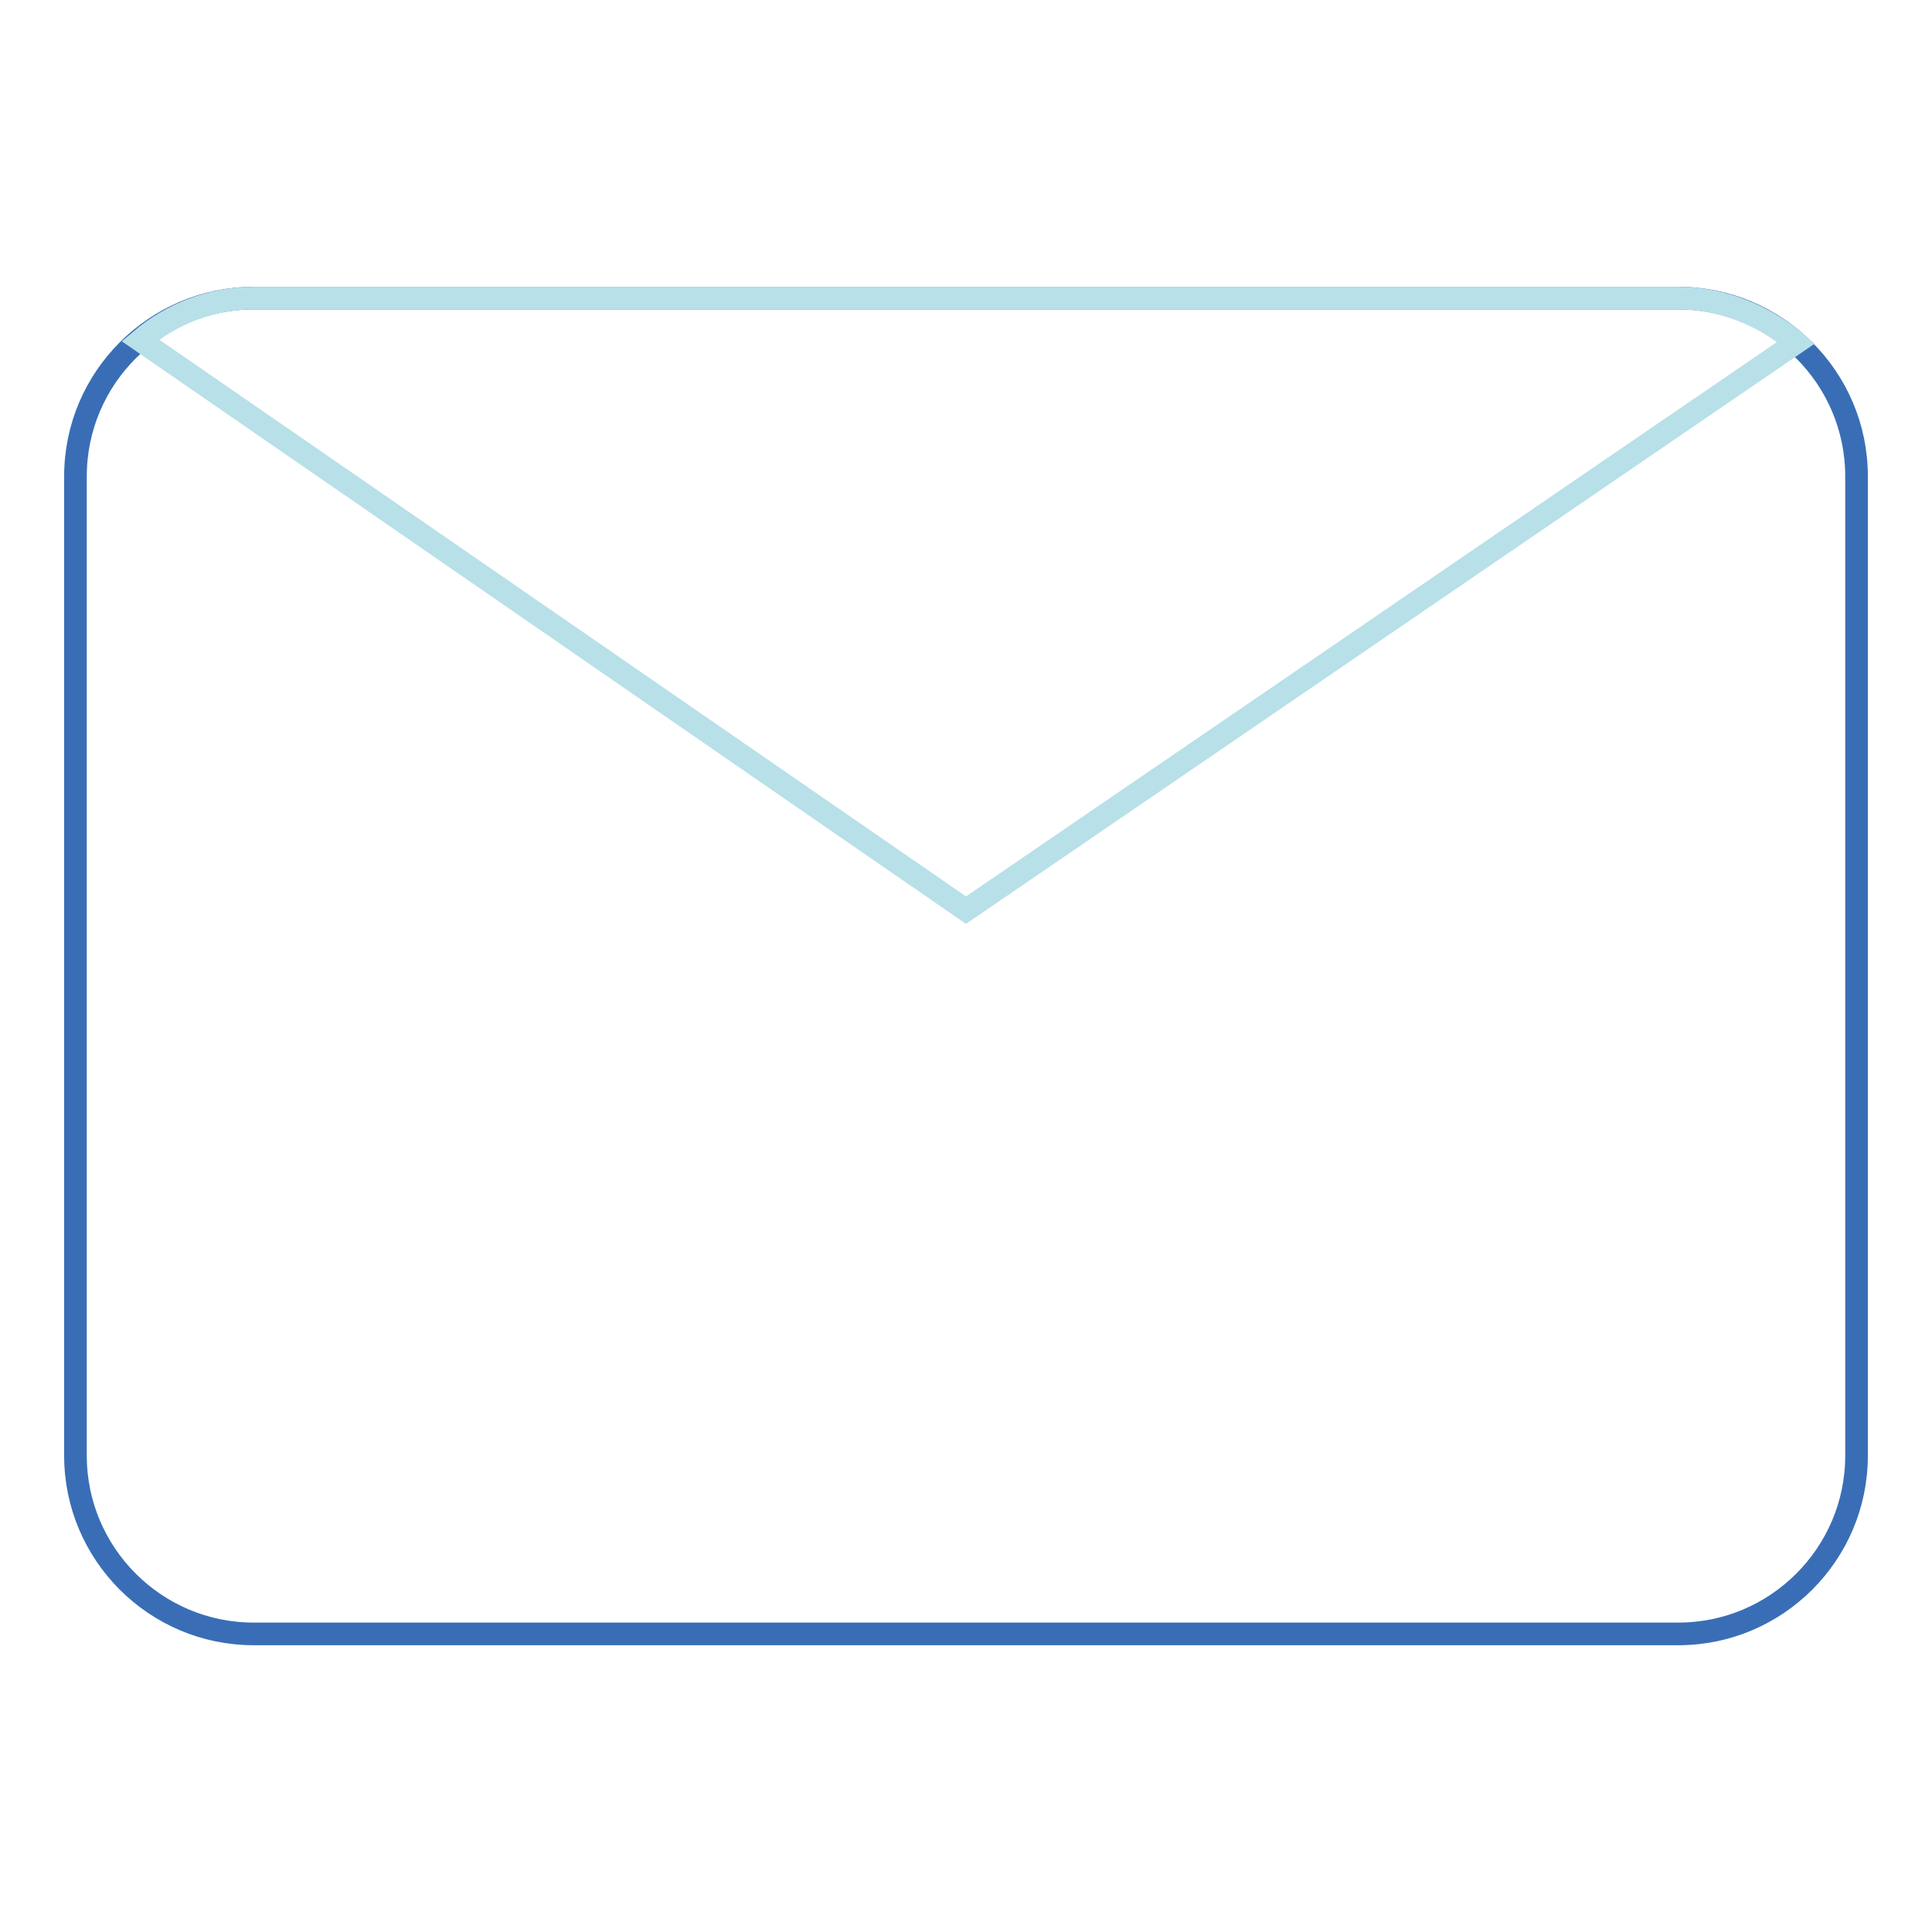
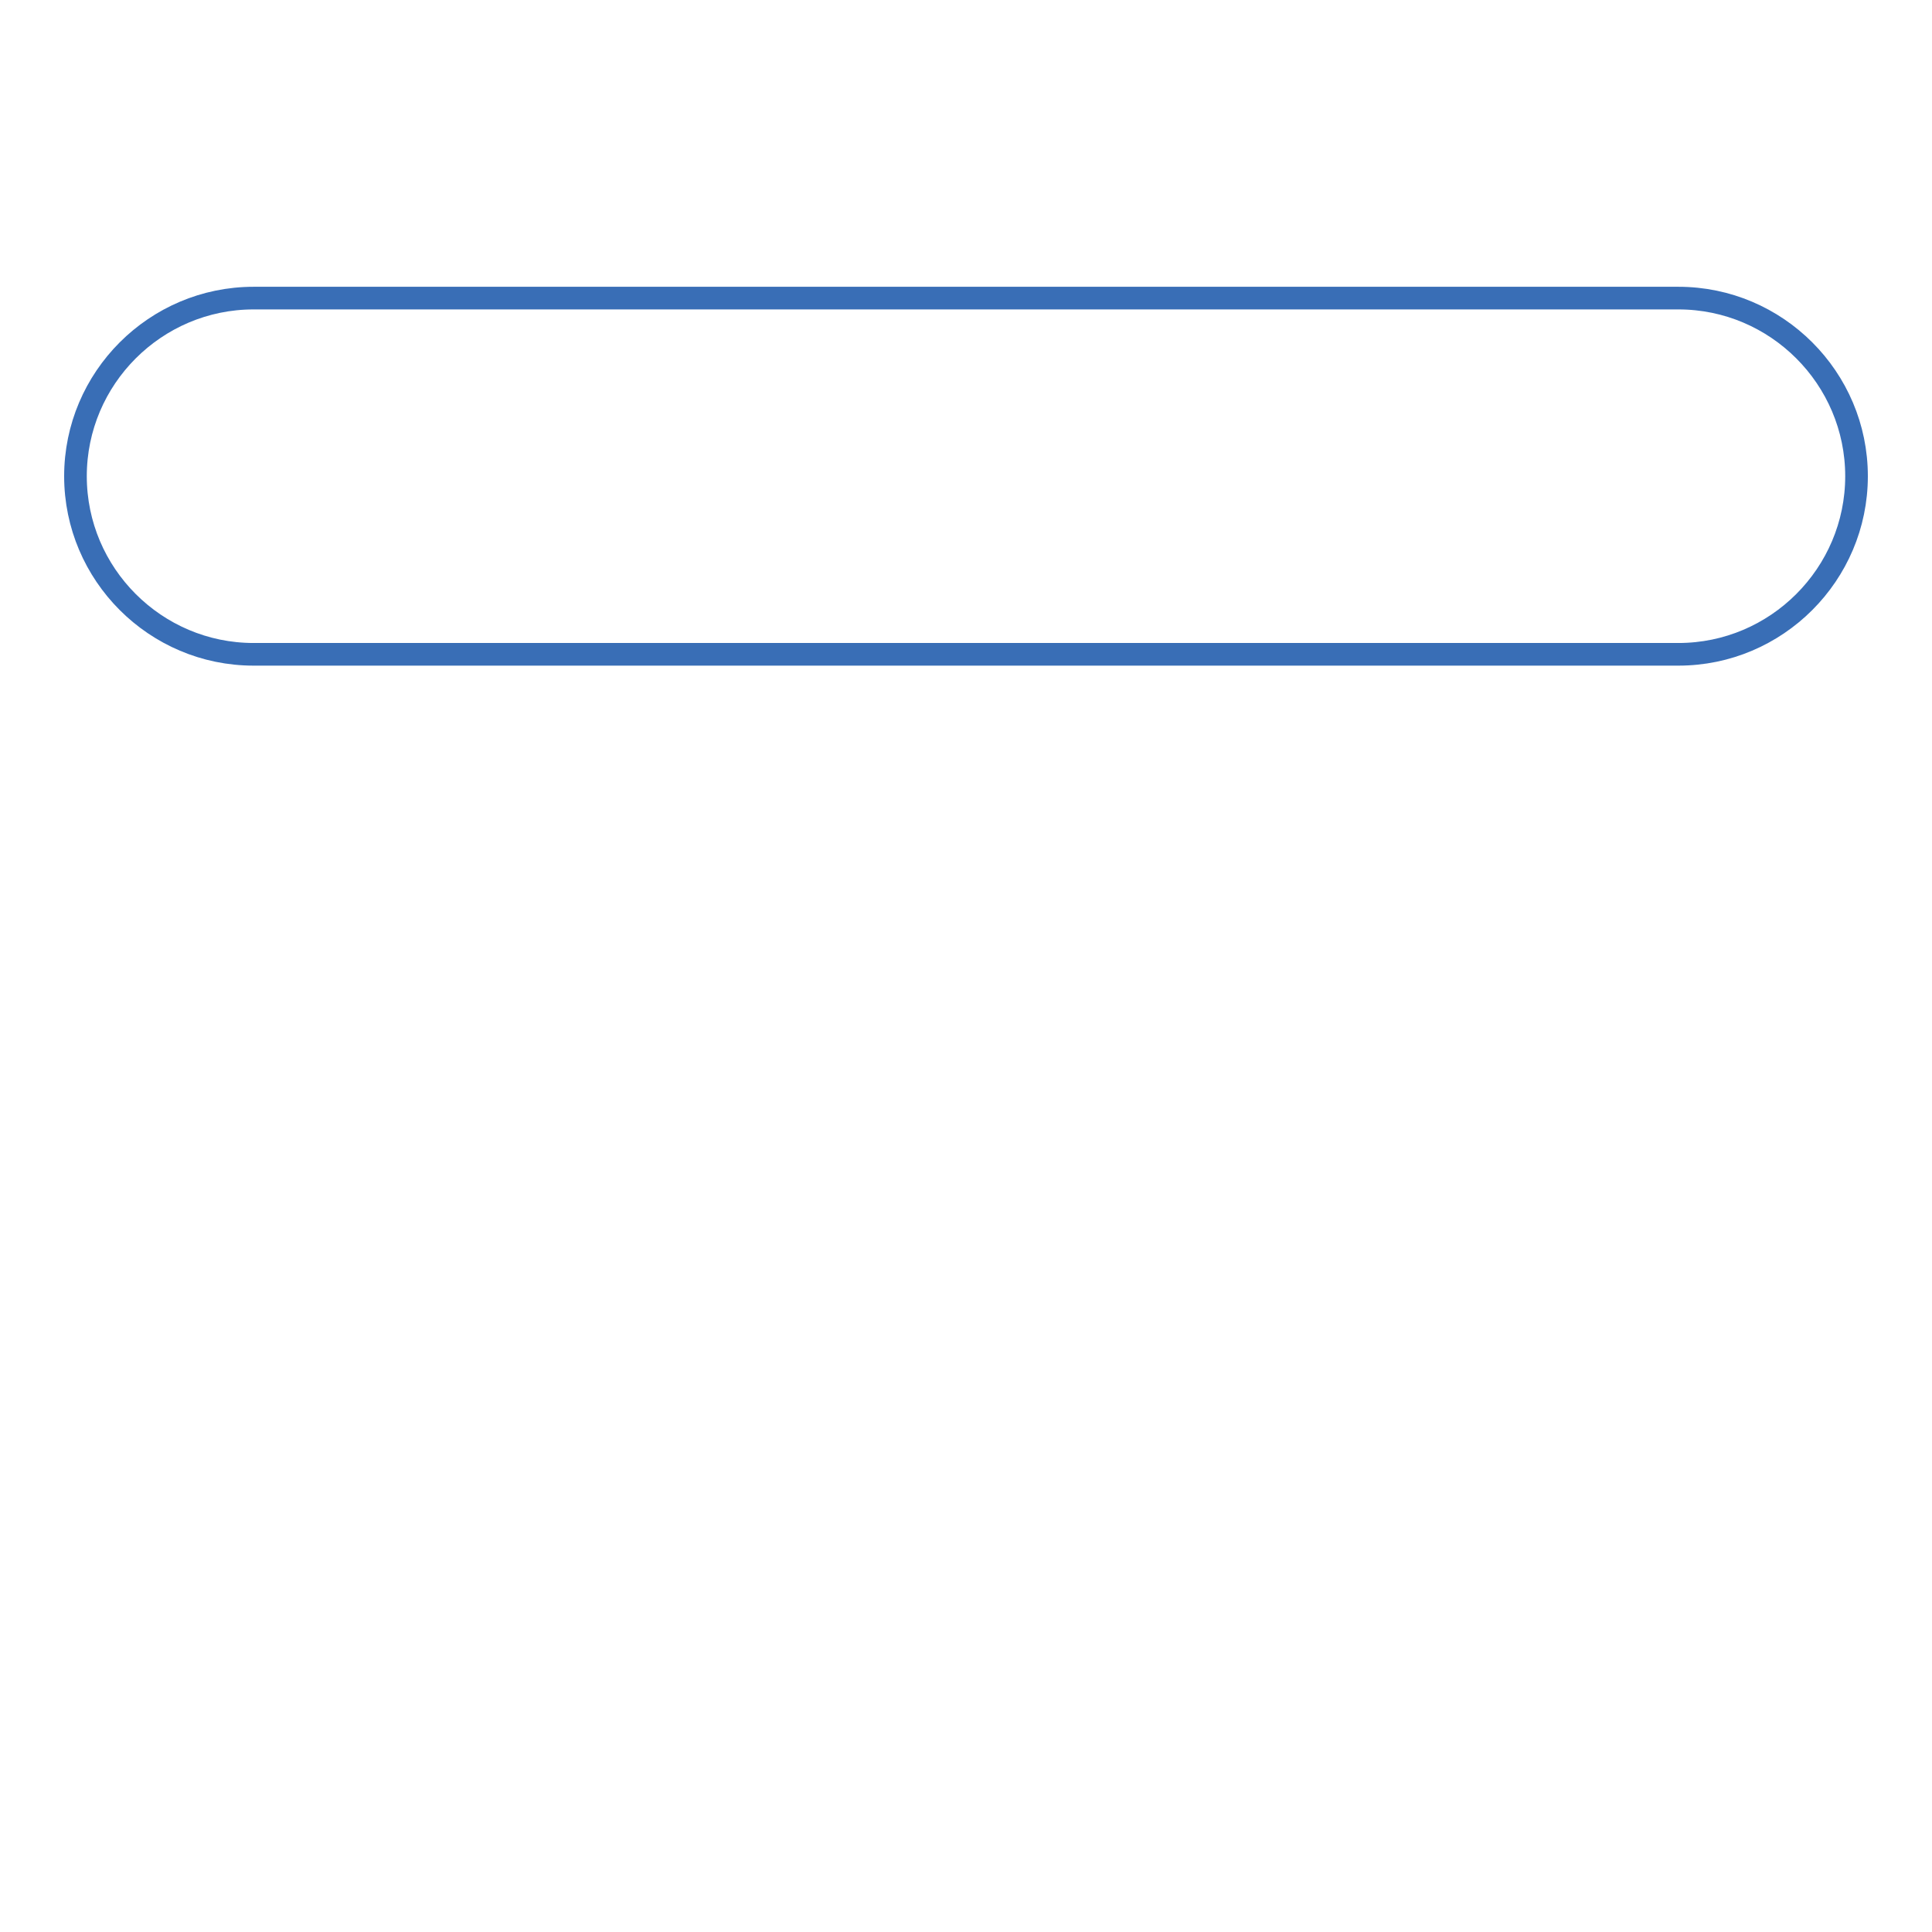
<svg xmlns="http://www.w3.org/2000/svg" version="1.1" x="0px" y="0px" viewBox="0 0 256 256" enable-background="new 0 0 256 256" xml:space="preserve">
  <g>
-     <path stroke-width="3" fill-opacity="0" stroke="#396eb6" d="M33.6,39.5h188.8c13,0,23.6,10.6,23.6,23.6v129.8c0,13-10.6,23.6-23.6,23.6H33.6c-13,0-23.6-10.6-23.6-23.6 V63.1C10,50.1,20.6,39.5,33.6,39.5z" />
-     <path stroke-width="3" fill-opacity="0" stroke="#b8e0e8" d="M128,120.6l110-75.2c-4.1-3.5-9.7-5.9-15.6-5.9H33.6c-5.6,0-10.9,2.1-15,5.6L128,120.6z" />
+     <path stroke-width="3" fill-opacity="0" stroke="#396eb6" d="M33.6,39.5h188.8c13,0,23.6,10.6,23.6,23.6c0,13-10.6,23.6-23.6,23.6H33.6c-13,0-23.6-10.6-23.6-23.6 V63.1C10,50.1,20.6,39.5,33.6,39.5z" />
  </g>
</svg>